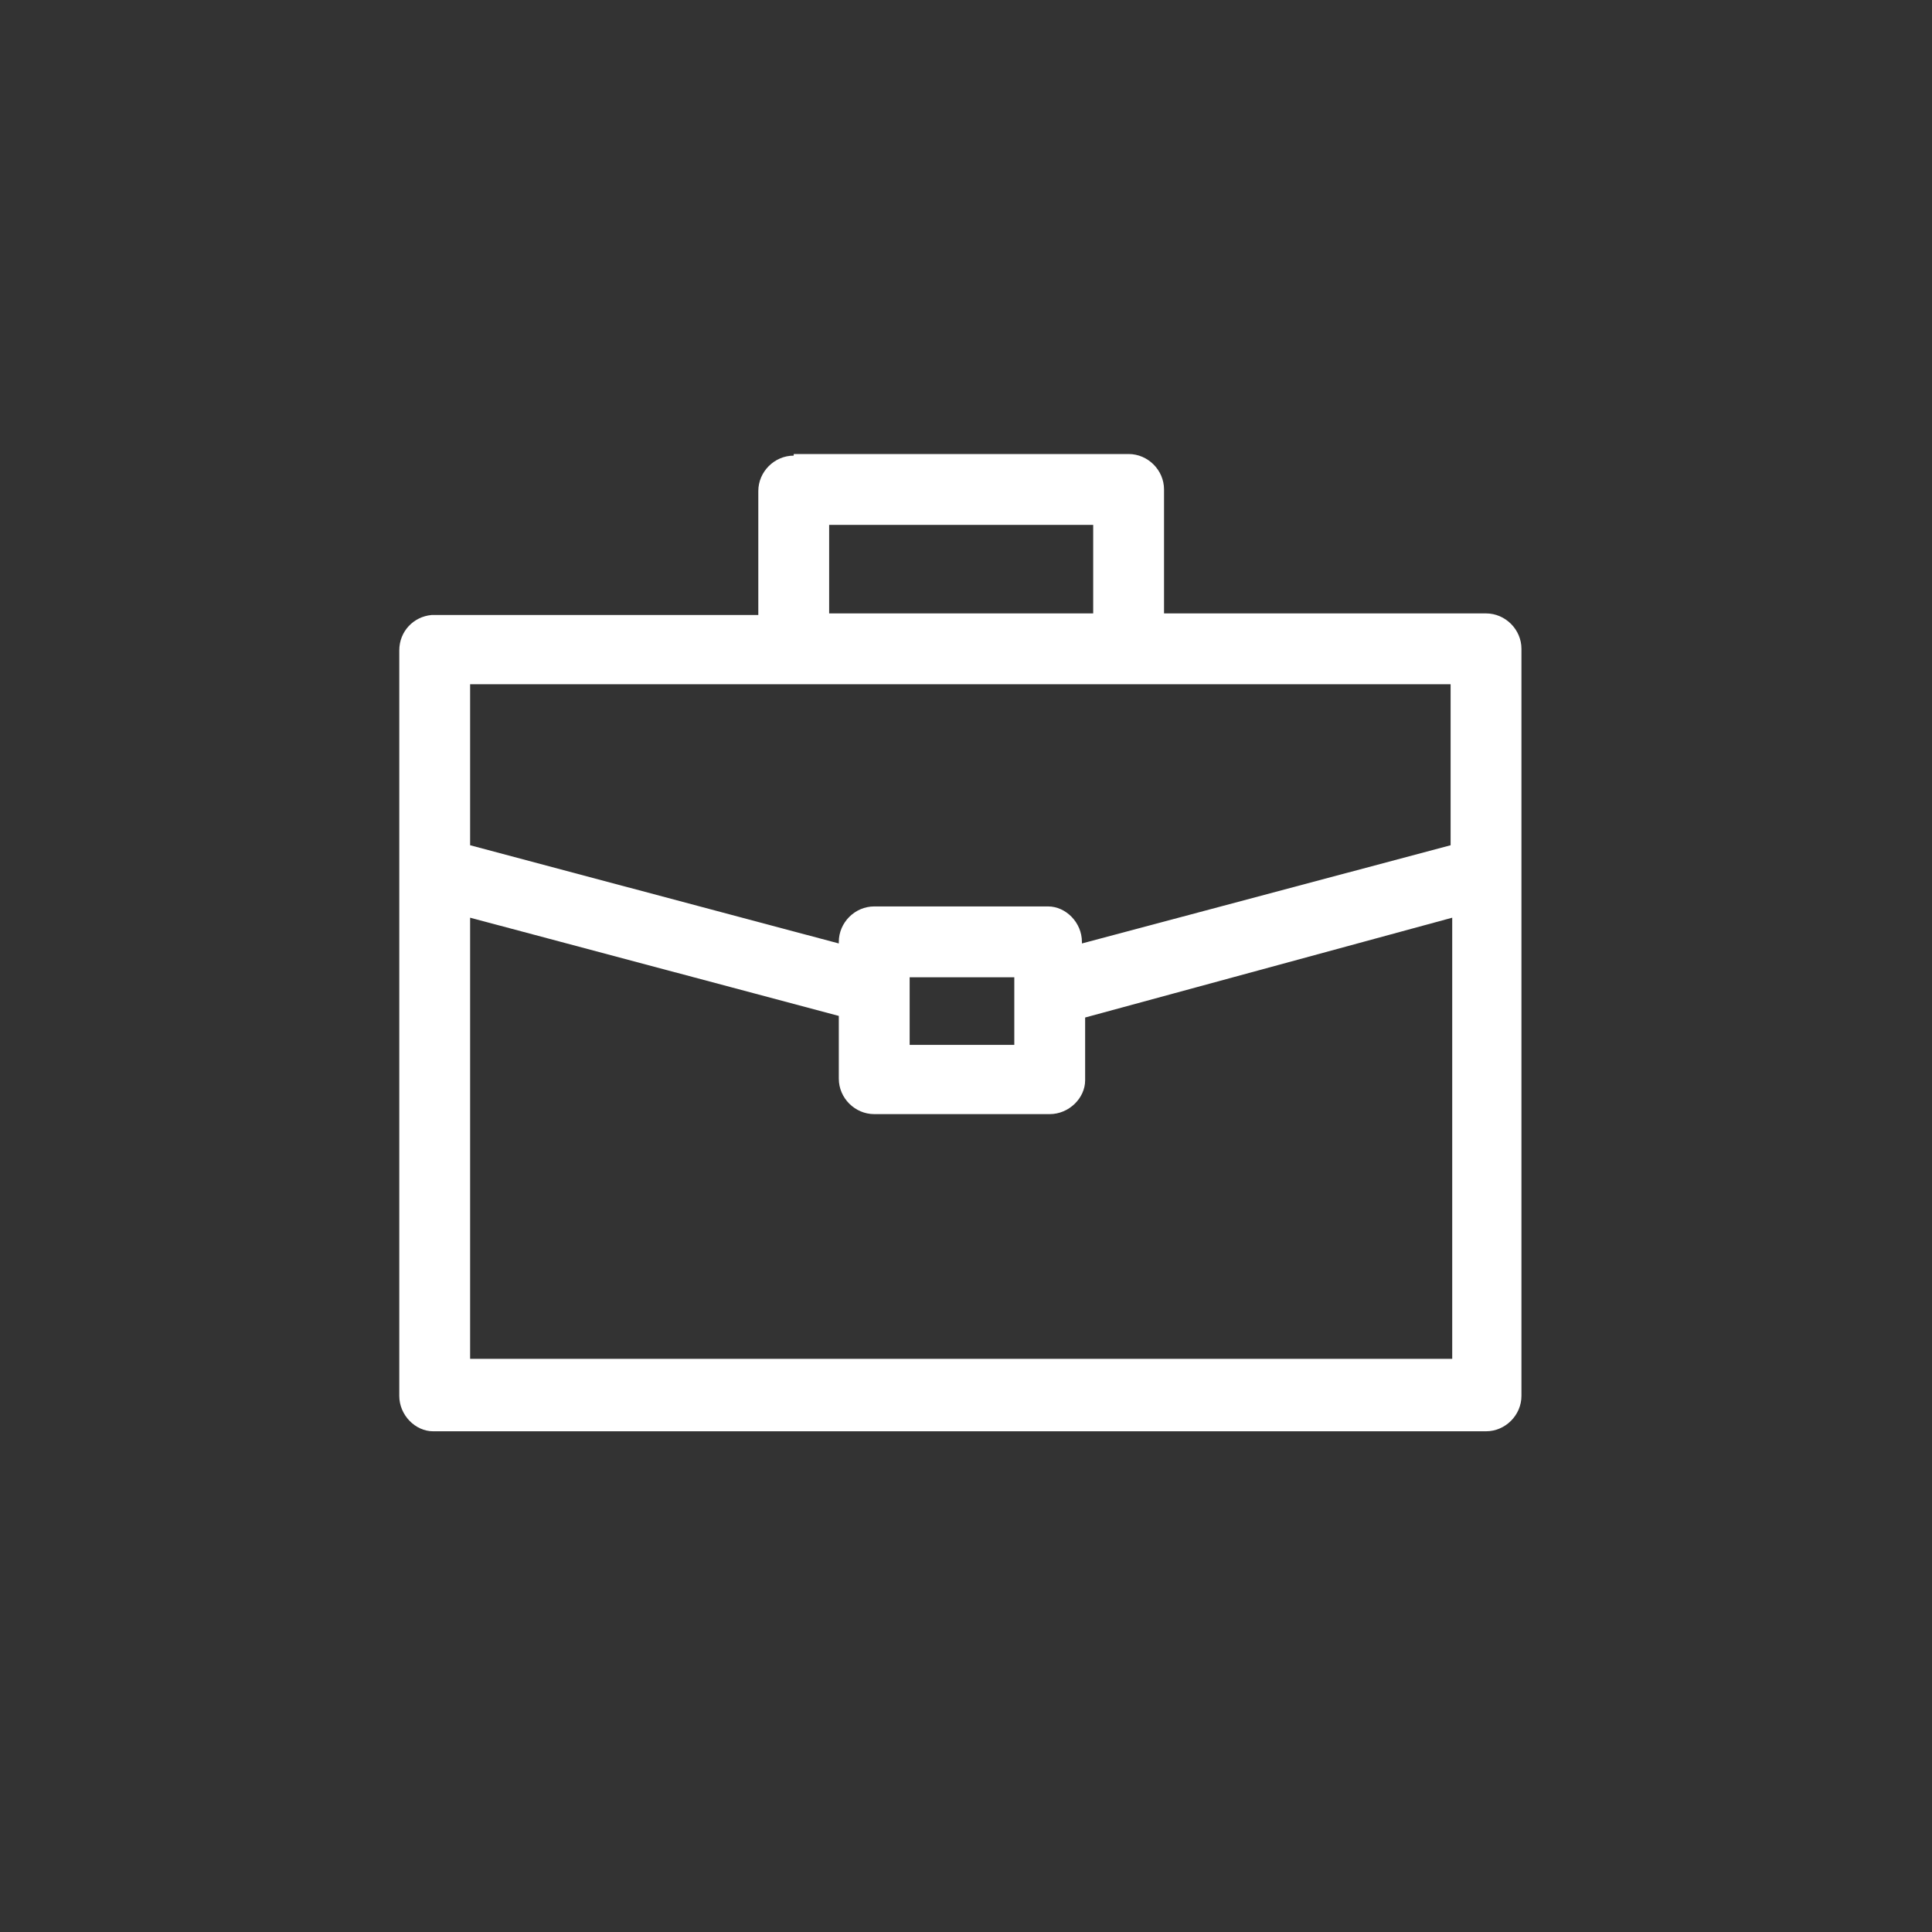
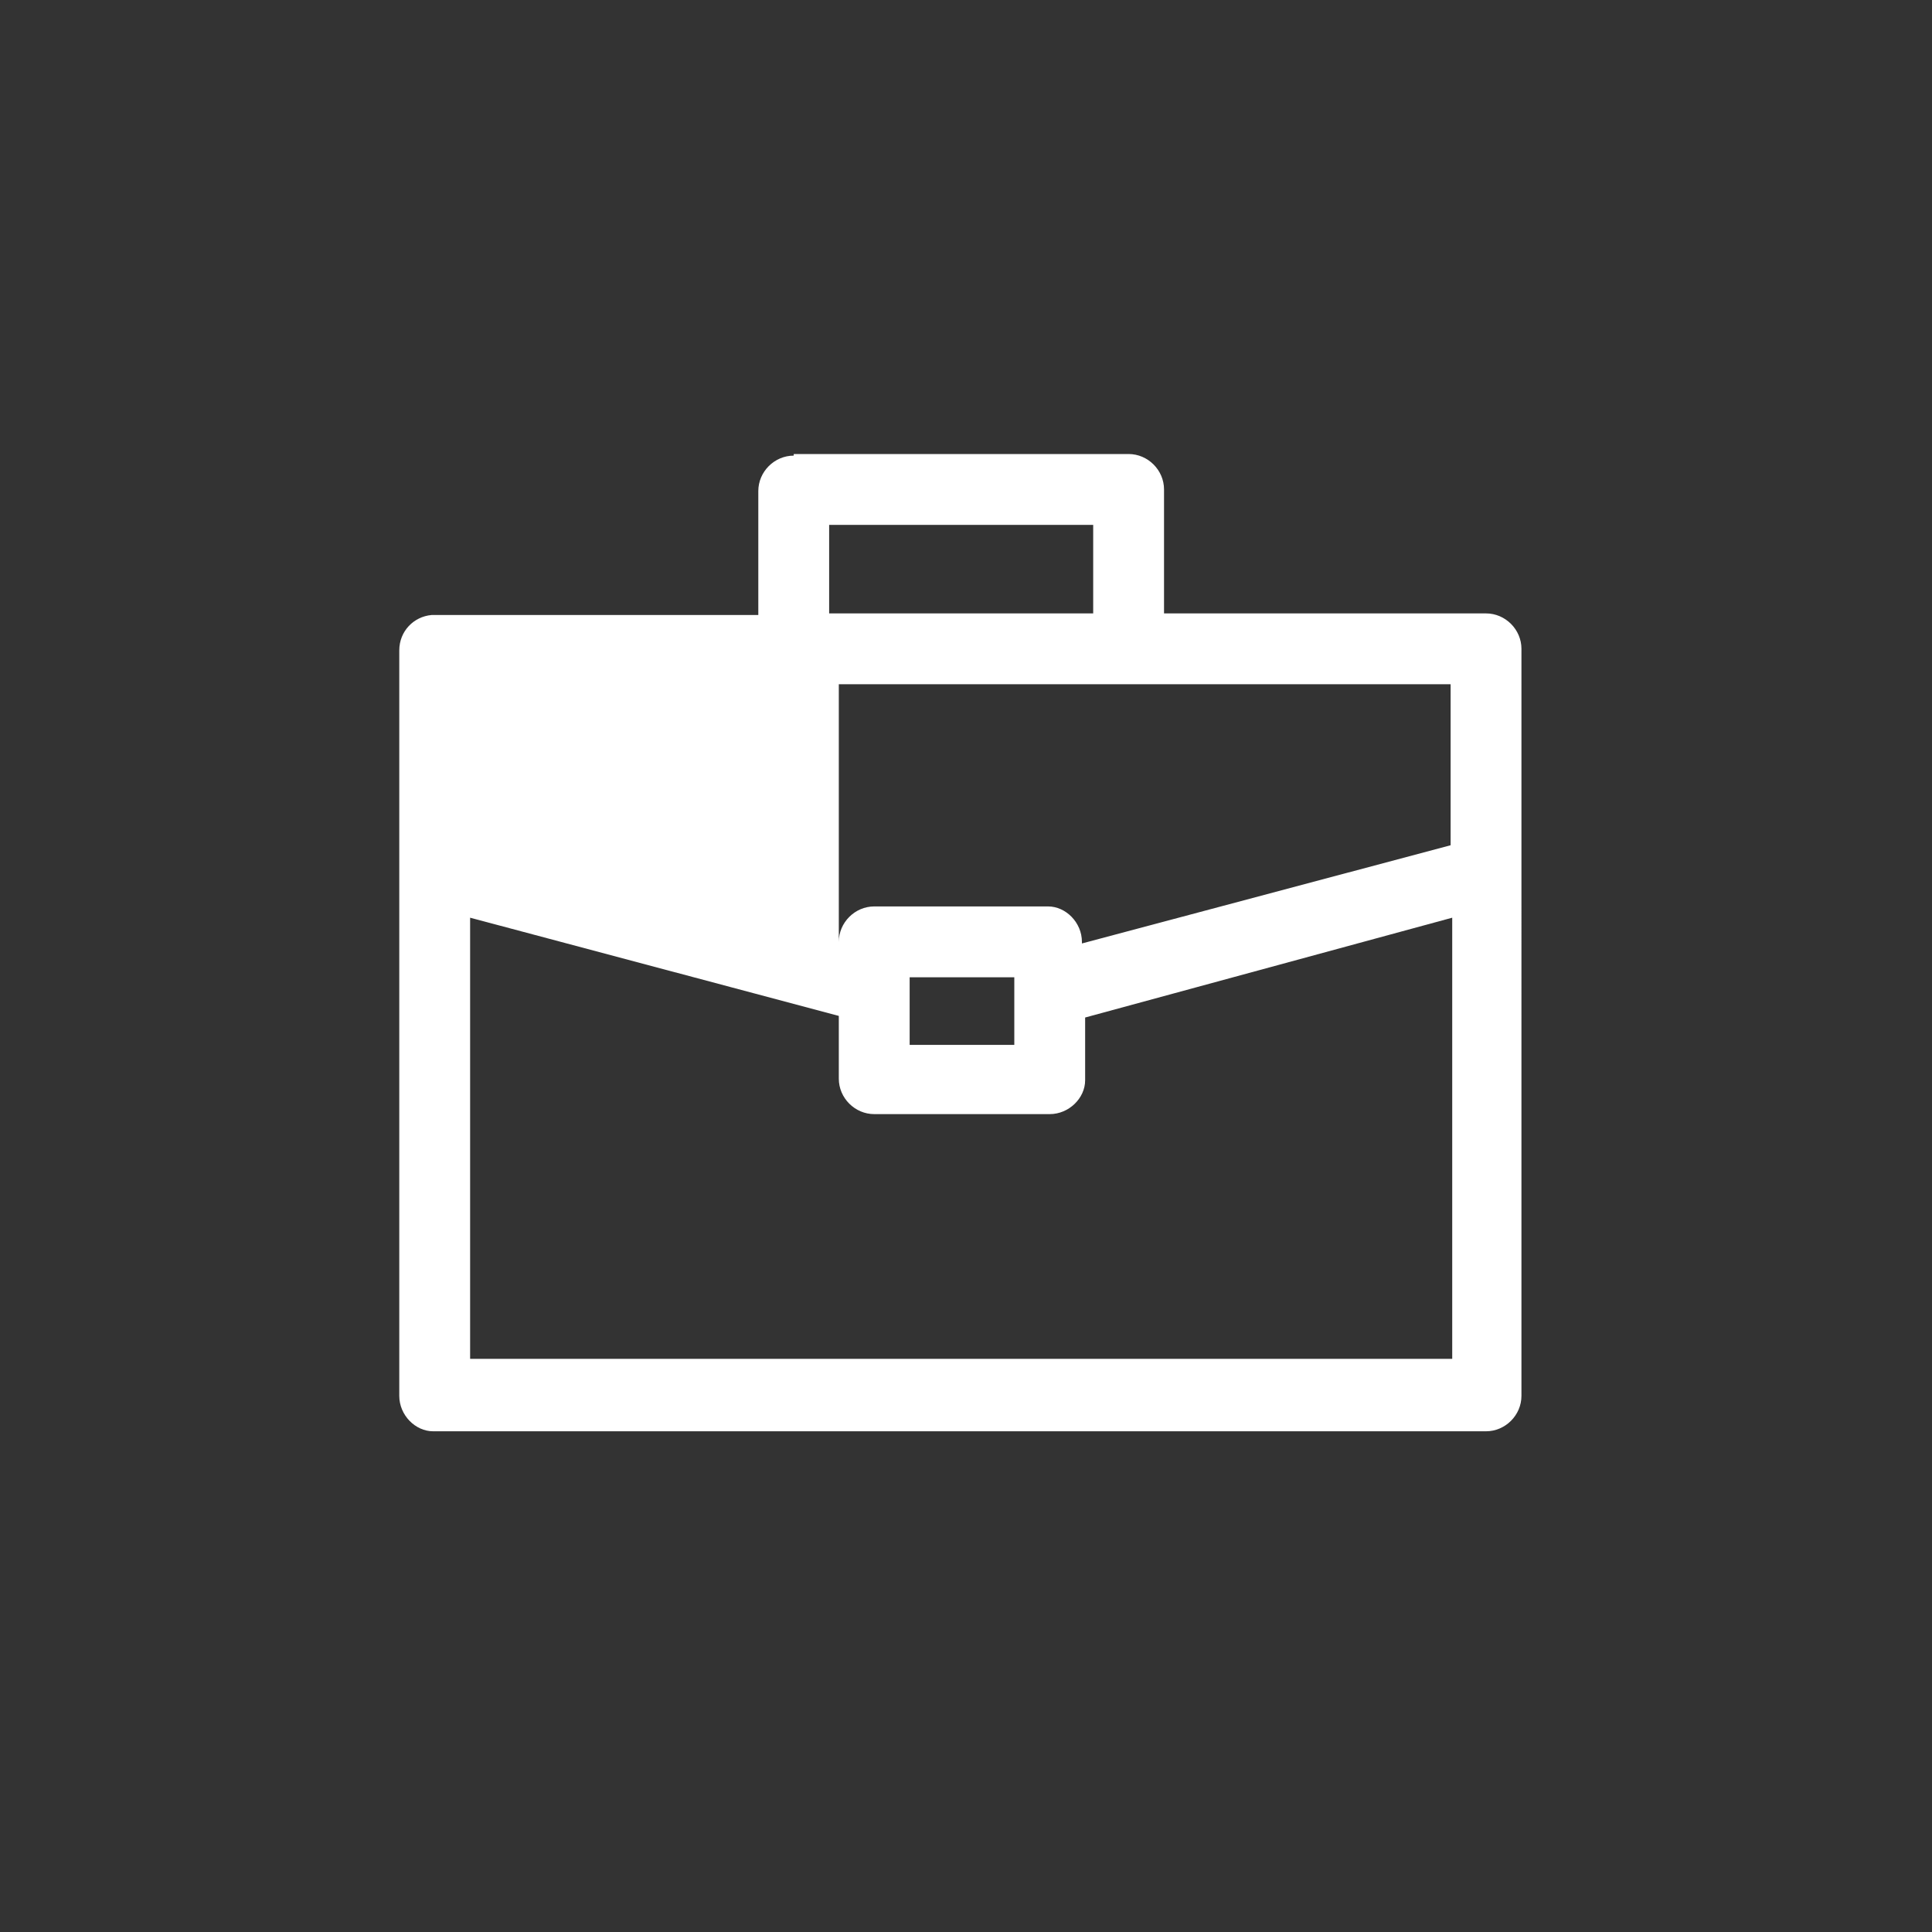
<svg xmlns="http://www.w3.org/2000/svg" version="1.1" id="Calque_1" x="0px" y="0px" viewBox="0 0 120 120" style="enable-background:new 0 0 120 120;" xml:space="preserve">
  <rect x="0" y="0" width="120" height="120" fill="#333333" stroke="none" />
  <style type="text/css">
	.st0{fill:#FFFFFF;}
</style>
-   <path class="st0" d="M49.3,28.3c-1.2,0-2.2,1-2.2,2.2v7.7H26.8c-1.1,0.1-2,1-2,2.2v46.3c0,1.2,1,2.2,2.1,2.2c0,0,0,0,0,0h65.4  c1.2,0,2.2-1,2.2-2.2V40.3c0-1.2-1-2.2-2.2-2.2H72.3v-7.7c0-1.2-1-2.2-2.2-2.2H49.3z M51.5,32.6h16.4v5.5H51.5V32.6z M29.2,42.5  h19.9h0.2h20.8h0.2h19.8v10l-22.9,6.1v-0.1c0-1.2-1-2.2-2.1-2.2c0,0,0,0,0,0H54.3c-1.2,0-2.2,1-2.2,2.2v0.1l-22.9-6.1V42.5z   M29.2,57l22.9,6.1V67c0,1.2,1,2.2,2.2,2.2l0,0h10.9c1.2,0,2.2-1,2.2-2.1c0,0,0,0,0,0l0,0v-3.9L90.2,57v27.4h-61L29.2,57z   M56.5,60.7H63v0.6c0,0.1,0,0.2,0,0.4v3.2h-6.5v-3.2c0-0.1,0-0.2,0-0.4V60.7z" />
+   <path class="st0" d="M49.3,28.3c-1.2,0-2.2,1-2.2,2.2v7.7H26.8c-1.1,0.1-2,1-2,2.2v46.3c0,1.2,1,2.2,2.1,2.2c0,0,0,0,0,0h65.4  c1.2,0,2.2-1,2.2-2.2V40.3c0-1.2-1-2.2-2.2-2.2H72.3v-7.7c0-1.2-1-2.2-2.2-2.2H49.3z M51.5,32.6h16.4v5.5H51.5V32.6z M29.2,42.5  h19.9h0.2h20.8h0.2h19.8v10l-22.9,6.1v-0.1c0-1.2-1-2.2-2.1-2.2c0,0,0,0,0,0H54.3c-1.2,0-2.2,1-2.2,2.2v0.1V42.5z   M29.2,57l22.9,6.1V67c0,1.2,1,2.2,2.2,2.2l0,0h10.9c1.2,0,2.2-1,2.2-2.1c0,0,0,0,0,0l0,0v-3.9L90.2,57v27.4h-61L29.2,57z   M56.5,60.7H63v0.6c0,0.1,0,0.2,0,0.4v3.2h-6.5v-3.2c0-0.1,0-0.2,0-0.4V60.7z" />
</svg>